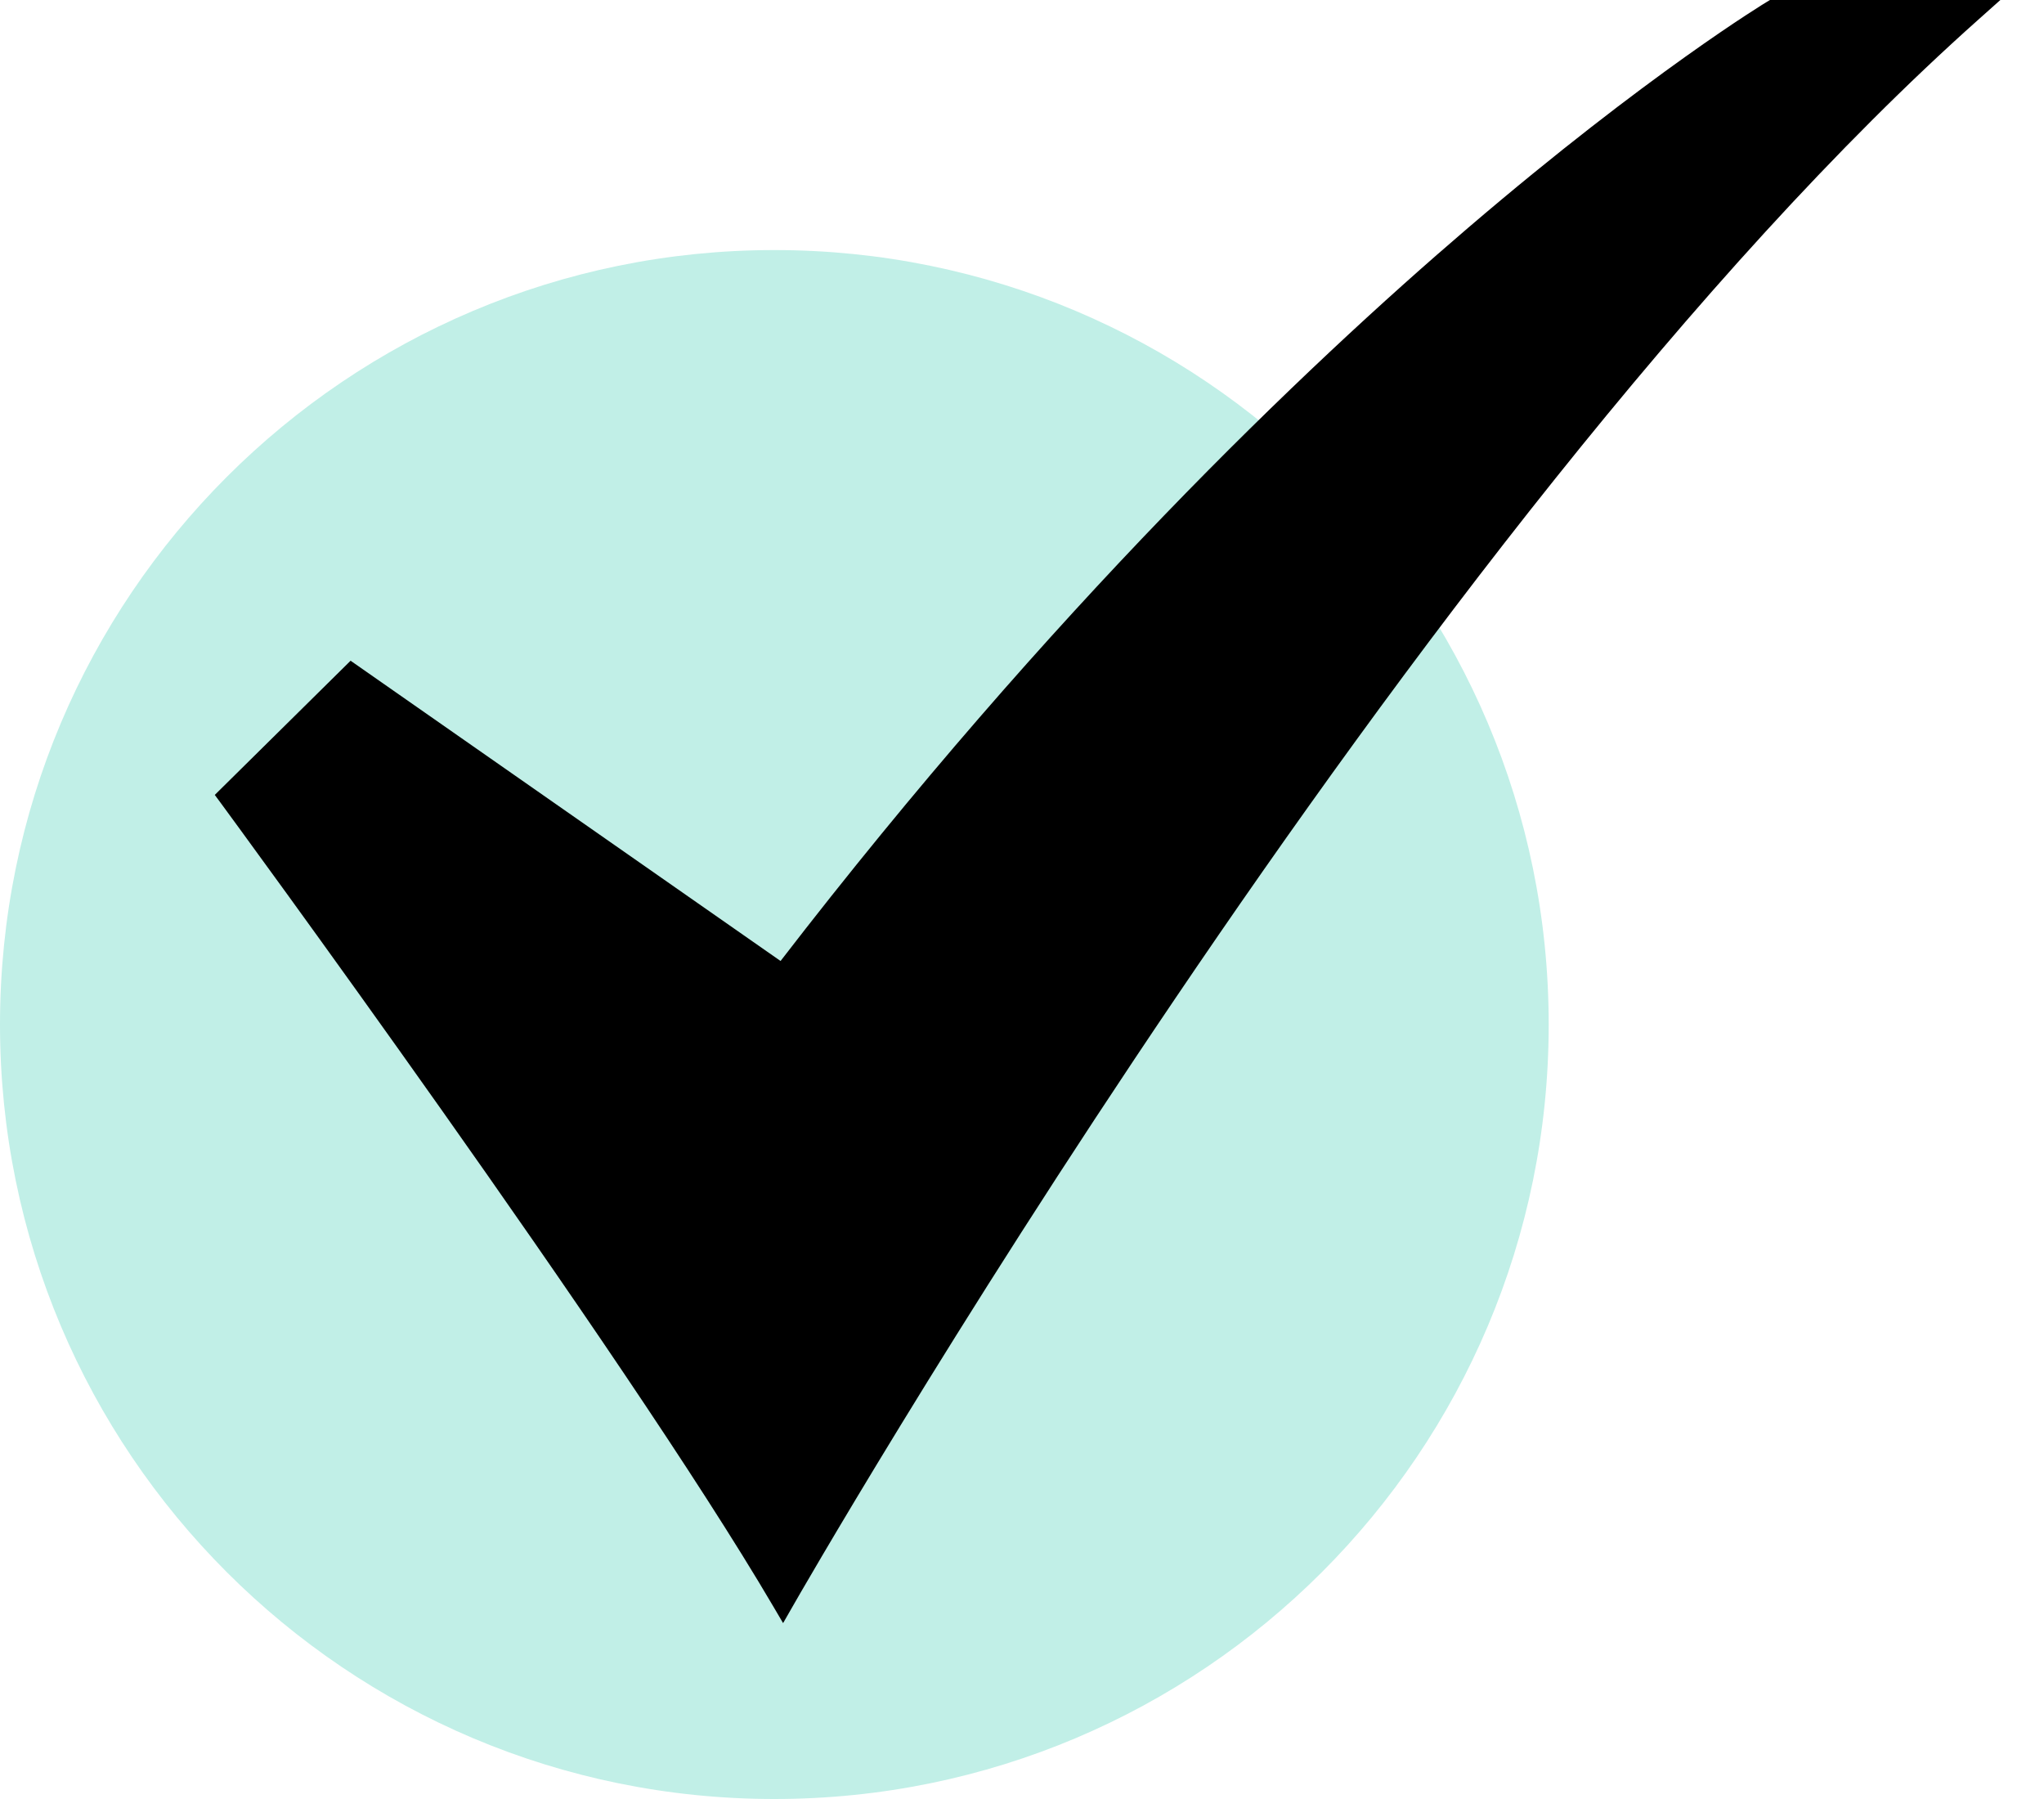
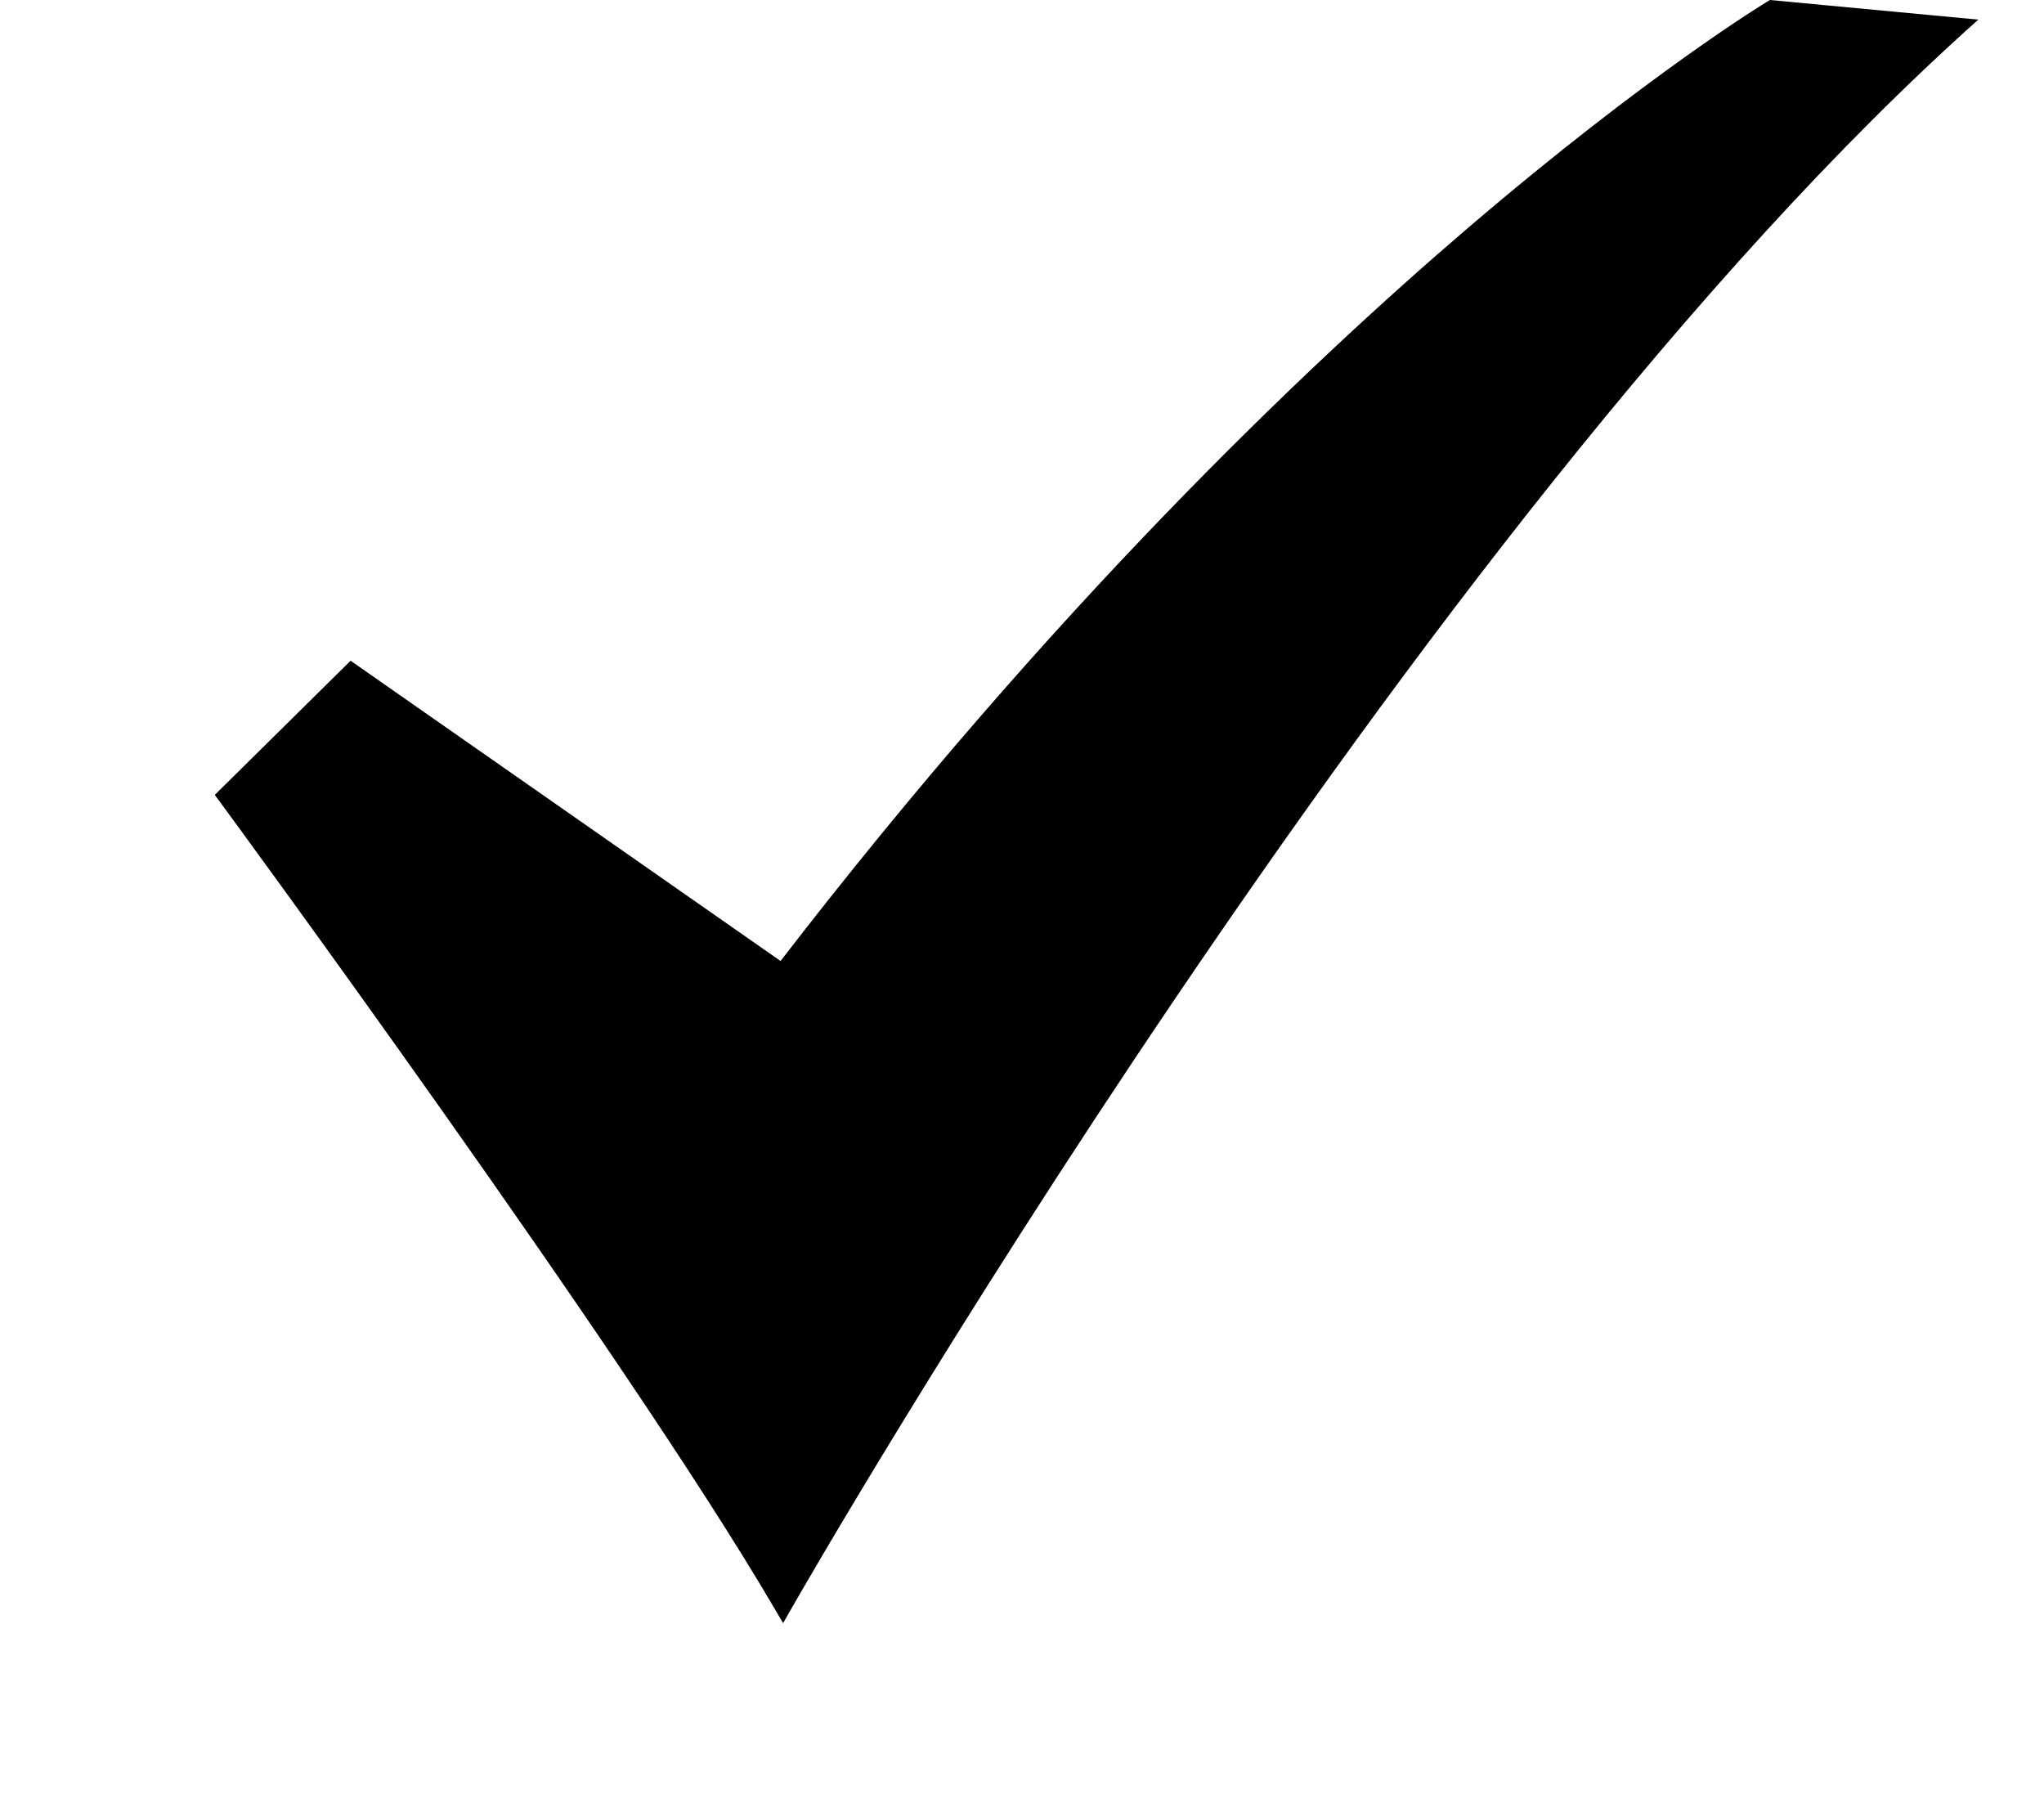
<svg xmlns="http://www.w3.org/2000/svg" width="25" height="22" viewBox="0 0 25 22" fill="none">
-   <path d="M9.471 22C14.701 22 18.942 17.76 18.942 12.529C18.942 7.298 14.701 3.058 9.471 3.058C4.24 3.058 0 7.298 0 12.529C0 17.76 4.24 22 9.471 22Z" fill="#C1EFE7" />
-   <path d="M9.578 19.849L9.458 19.645C7.623 16.518 2.747 9.884 2.698 9.817L2.627 9.721L4.288 8.08L9.547 11.752C12.858 7.455 15.947 4.504 17.962 2.781C20.166 0.896 21.601 0.028 21.615 0.02L21.648 0H24.466L24.197 0.24C17.274 6.406 9.77 19.512 9.696 19.643L9.578 19.849Z" fill="black" />
+   <path d="M9.578 19.849L9.458 19.645C7.623 16.518 2.747 9.884 2.698 9.817L2.627 9.721L4.288 8.08L9.547 11.752C12.858 7.455 15.947 4.504 17.962 2.781C20.166 0.896 21.601 0.028 21.615 0.02L21.648 0L24.197 0.24C17.274 6.406 9.77 19.512 9.696 19.643L9.578 19.849Z" fill="black" />
</svg>